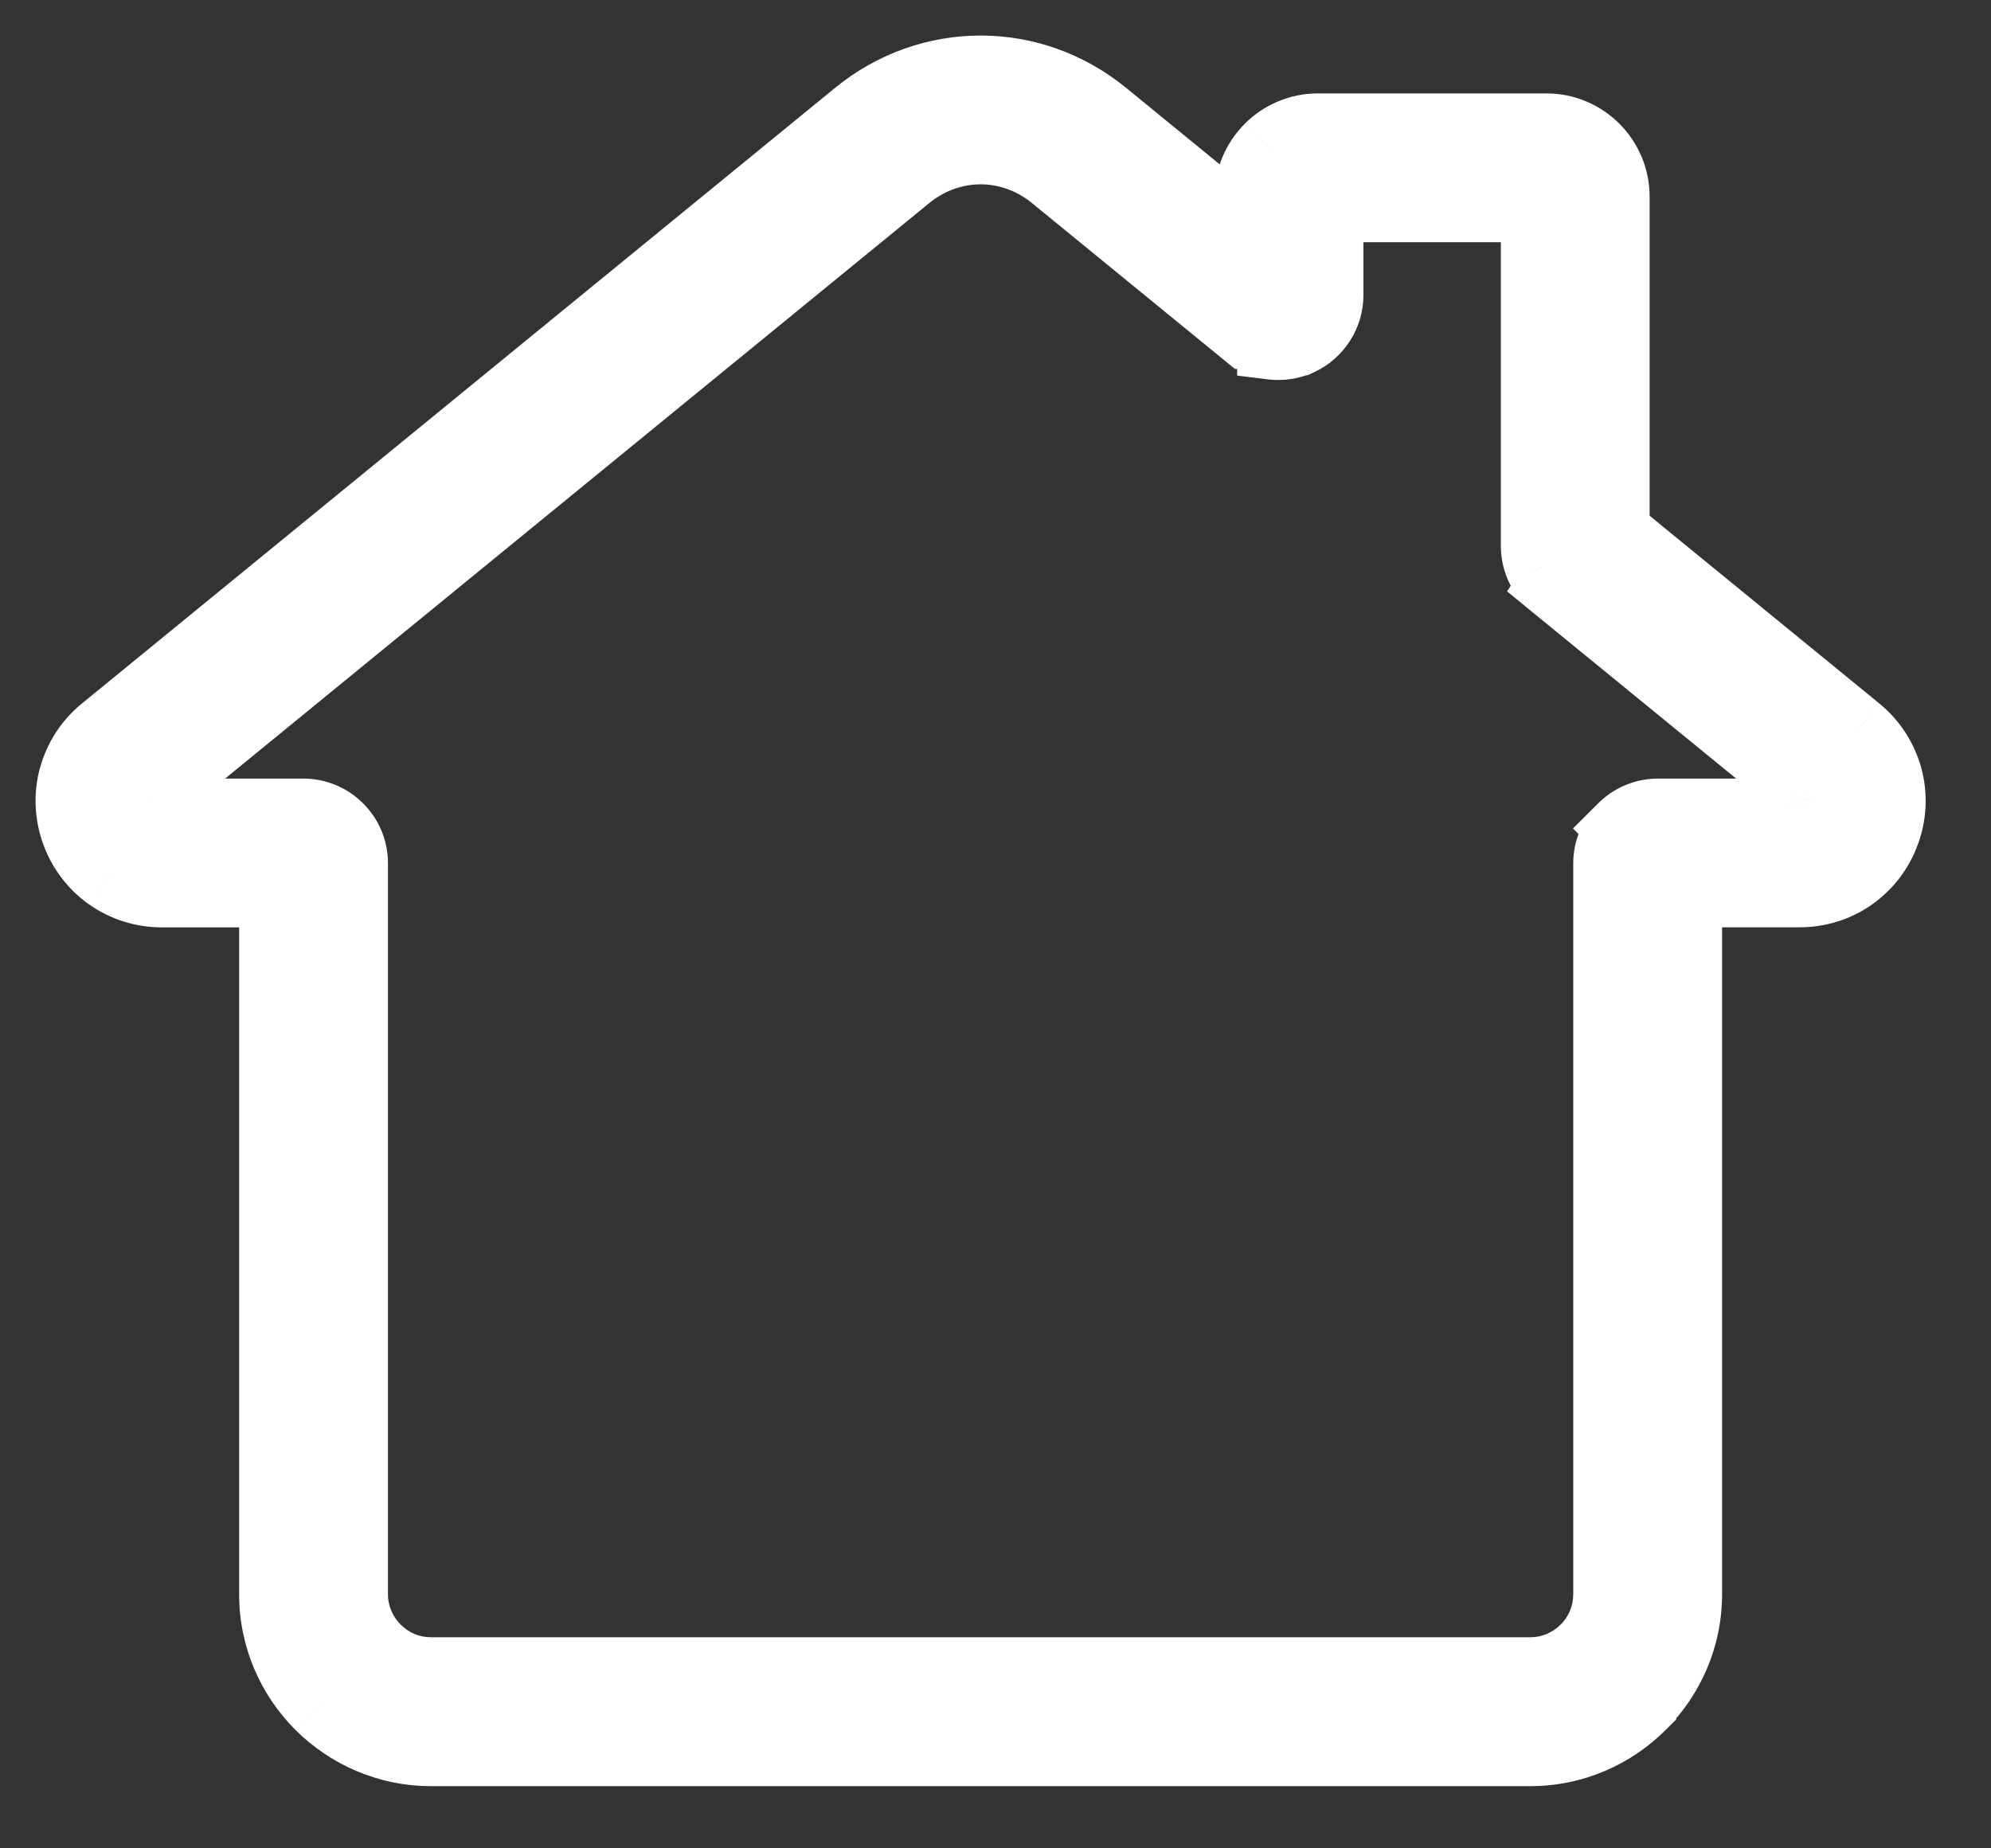
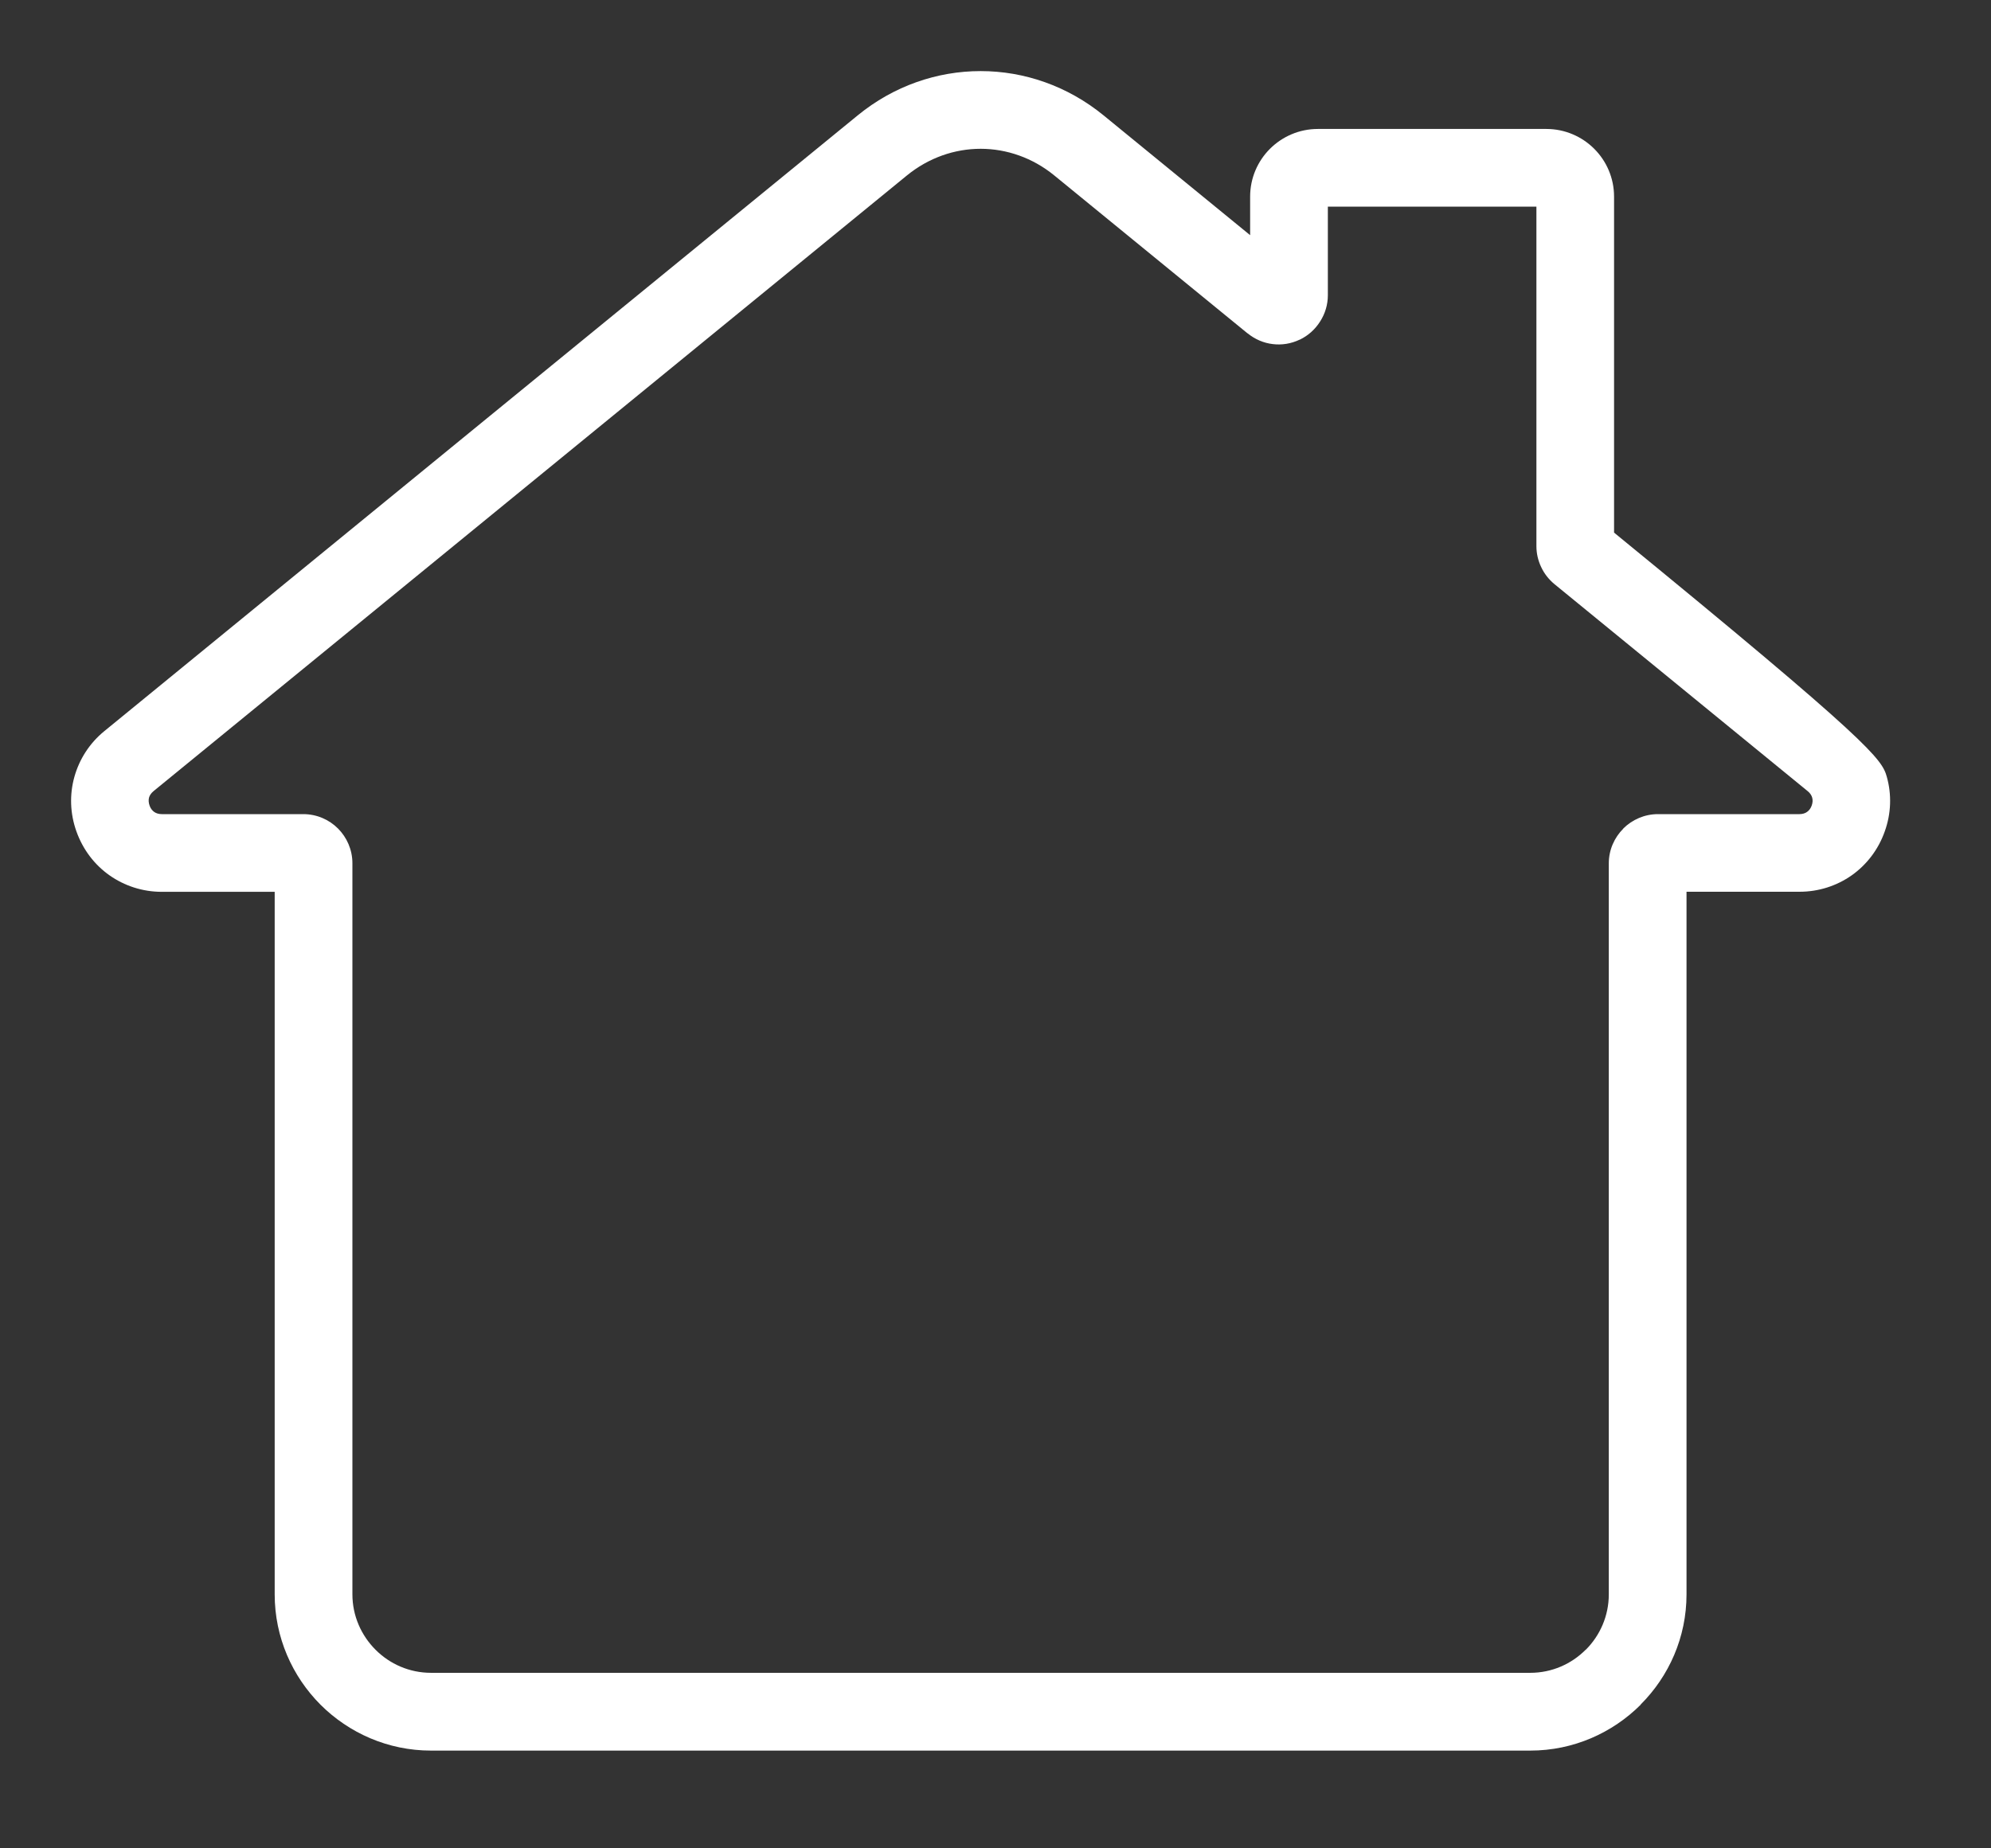
<svg xmlns="http://www.w3.org/2000/svg" width="28" height="26" viewBox="0 0 28 26" fill="none">
  <rect x="0" y="0" width="28" height="26" fill="#333333" stroke="none" />
-   <path fill-rule="evenodd" clip-rule="evenodd" d="M23.718 12.545V22.427C23.718 23.031 23.471 23.579 23.073 23.977V23.98C22.675 24.377 22.126 24.625 21.521 24.625H6.061C5.456 24.625 4.906 24.377 4.508 23.98C4.11 23.581 3.863 23.032 3.863 22.427V12.545H2.276C2.004 12.545 1.751 12.461 1.54 12.313C1.33 12.165 1.167 11.953 1.075 11.696C0.984 11.442 0.977 11.176 1.046 10.928C1.116 10.679 1.259 10.454 1.469 10.283L6.666 6.033L12.062 1.623C12.569 1.208 13.18 1 13.791 1C14.402 1 15.012 1.208 15.52 1.623L17.581 3.308V2.766C17.581 2.503 17.688 2.265 17.86 2.093C18.033 1.921 18.271 1.814 18.533 1.814H21.747C22.009 1.814 22.248 1.921 22.42 2.093C22.592 2.265 22.699 2.503 22.699 2.766V7.492L26.113 10.283C26.322 10.454 26.466 10.679 26.535 10.928C26.604 11.175 26.597 11.441 26.506 11.695C26.415 11.953 26.25 12.165 26.041 12.313C25.83 12.461 25.577 12.544 25.306 12.544H23.718V12.545ZM22.625 22.427V12.144C22.625 11.955 22.703 11.782 22.829 11.656L22.828 11.655C22.954 11.53 23.127 11.452 23.318 11.452H25.306C25.348 11.452 25.386 11.441 25.413 11.421C25.442 11.401 25.464 11.371 25.478 11.333C25.493 11.292 25.495 11.252 25.485 11.219C25.476 11.187 25.455 11.155 25.421 11.128L21.861 8.217L21.861 8.217C21.78 8.15 21.717 8.069 21.674 7.977C21.63 7.884 21.607 7.785 21.607 7.682V2.907H18.674V4.153C18.674 4.285 18.636 4.411 18.566 4.521C18.496 4.632 18.398 4.721 18.279 4.778H18.277C18.155 4.836 18.025 4.856 17.898 4.84V4.84C17.771 4.825 17.649 4.773 17.546 4.689H17.544L14.828 2.469C14.523 2.219 14.156 2.093 13.791 2.093C13.425 2.093 13.059 2.219 12.753 2.469L7.358 6.879L2.16 11.128C2.127 11.155 2.105 11.187 2.096 11.219C2.087 11.252 2.089 11.292 2.104 11.333C2.117 11.371 2.14 11.401 2.168 11.421C2.196 11.441 2.233 11.452 2.276 11.452H4.264C4.455 11.452 4.628 11.529 4.753 11.654C4.878 11.779 4.956 11.953 4.956 12.143V22.427C4.956 22.73 5.081 23.006 5.281 23.206C5.481 23.407 5.758 23.531 6.061 23.531H21.521C21.824 23.531 22.1 23.407 22.3 23.206L22.301 23.207C22.501 23.007 22.625 22.731 22.625 22.427Z" fill="white" />
-   <path d="M23.073 23.977L22.719 23.624L22.573 23.77V23.977H23.073ZM23.073 23.98L23.426 24.333L23.573 24.187V23.98H23.073ZM4.508 23.98L4.154 24.333L4.155 24.334L4.508 23.98ZM3.863 12.545H4.363V12.045H3.863V12.545ZM1.54 12.313L1.252 12.722L1.253 12.722L1.54 12.313ZM1.075 11.696L1.546 11.528L1.546 11.528L1.075 11.696ZM1.046 10.928L0.565 10.794L0.564 10.794L1.046 10.928ZM1.469 10.283L1.785 10.67L1.785 10.67L1.469 10.283ZM6.666 6.033L6.35 5.646L6.35 5.646L6.666 6.033ZM12.062 1.623L12.378 2.01L12.378 2.01L12.062 1.623ZM15.52 1.623L15.836 1.235L15.836 1.235L15.52 1.623ZM17.581 3.308L17.265 3.695L18.081 4.362V3.308H17.581ZM17.86 2.093L17.507 1.739L17.507 1.74L17.86 2.093ZM22.699 7.492H22.199V7.729L22.383 7.879L22.699 7.492ZM26.113 10.283L26.43 9.896L26.429 9.895L26.113 10.283ZM26.535 10.928L26.053 11.062L26.053 11.063L26.535 10.928ZM26.506 11.695L26.035 11.527L26.035 11.529L26.506 11.695ZM26.041 12.313L26.329 12.722L26.329 12.721L26.041 12.313ZM23.718 12.544V12.044H23.218V12.544H23.718ZM22.829 11.656L23.183 12.009L23.537 11.656L23.183 11.302L22.829 11.656ZM22.828 11.655L22.475 11.301L22.121 11.654L22.475 12.008L22.828 11.655ZM25.413 11.421L25.128 11.011L25.126 11.012L25.413 11.421ZM25.478 11.333L25.948 11.503L25.949 11.5L25.478 11.333ZM25.485 11.219L25.002 11.349L25.005 11.358L25.485 11.219ZM25.421 11.128L25.105 11.515L25.109 11.519L25.421 11.128ZM21.861 8.217L21.445 7.941L21.194 8.318L21.544 8.605L21.861 8.217ZM21.861 8.217L22.278 8.493L22.528 8.118L22.18 7.831L21.861 8.217ZM21.674 7.977L21.221 8.19L21.222 8.191L21.674 7.977ZM21.607 2.907H22.107V2.407H21.607V2.907ZM18.674 2.907V2.407H18.174V2.907H18.674ZM18.566 4.521L18.989 4.789L18.989 4.789L18.566 4.521ZM18.279 4.778V5.278H18.391L18.492 5.23L18.279 4.778ZM18.277 4.778V4.278H18.164L18.062 4.326L18.277 4.778ZM17.898 4.84H17.398V5.283L17.837 5.337L17.898 4.84ZM17.898 4.84H18.398V4.397L17.958 4.344L17.898 4.84ZM17.546 4.689L17.863 4.302L17.725 4.189H17.546V4.689ZM17.544 4.689L17.228 5.076L17.366 5.189H17.544V4.689ZM14.828 2.469L14.512 2.856L14.512 2.856L14.828 2.469ZM12.753 2.469L13.069 2.856L13.069 2.856L12.753 2.469ZM7.358 6.879L7.041 6.492L7.041 6.492L7.358 6.879ZM2.16 11.128L1.844 10.741L1.844 10.741L2.16 11.128ZM2.096 11.219L1.615 11.084L1.614 11.087L2.096 11.219ZM2.104 11.333L2.575 11.166L2.575 11.166L2.104 11.333ZM22.3 23.206L22.701 22.906L22.355 22.445L21.947 22.853L22.3 23.206ZM22.301 23.207L21.901 23.507L22.247 23.969L22.655 23.561L22.301 23.207ZM23.218 12.545V22.427H24.218V12.545H23.218ZM23.218 22.427C23.218 22.891 23.029 23.314 22.719 23.624L23.426 24.331C23.913 23.844 24.218 23.17 24.218 22.427H23.218ZM22.573 23.977V23.98H23.573V23.977H22.573ZM22.719 23.626C22.411 23.935 21.987 24.125 21.521 24.125V25.125C22.265 25.125 22.94 24.82 23.426 24.333L22.719 23.626ZM21.521 24.125H6.061V25.125H21.521V24.125ZM6.061 24.125C5.595 24.125 5.171 23.935 4.861 23.626L4.155 24.334C4.642 24.82 5.317 25.125 6.061 25.125V24.125ZM4.862 23.626C4.553 23.317 4.363 22.893 4.363 22.427H3.363C3.363 23.171 3.667 23.846 4.154 24.333L4.862 23.626ZM4.363 22.427V12.545H3.363V22.427H4.363ZM3.863 12.045H2.276V13.045H3.863V12.045ZM2.276 12.045C2.108 12.045 1.955 11.994 1.828 11.904L1.253 12.722C1.547 12.929 1.9 13.045 2.276 13.045V12.045ZM1.828 11.904C1.703 11.816 1.603 11.688 1.546 11.528L0.604 11.864C0.73 12.218 0.958 12.514 1.252 12.722L1.828 11.904ZM1.546 11.528C1.49 11.371 1.486 11.211 1.528 11.062L0.564 10.794C0.468 11.141 0.479 11.512 0.604 11.864L1.546 11.528ZM1.528 11.063C1.57 10.911 1.657 10.775 1.785 10.67L1.153 9.895C0.861 10.133 0.661 10.448 0.565 10.794L1.528 11.063ZM1.785 10.67L6.983 6.421L6.35 5.646L1.152 9.896L1.785 10.67ZM6.983 6.421L12.378 2.01L11.745 1.235L6.35 5.646L6.983 6.421ZM12.378 2.01C12.795 1.669 13.294 1.5 13.791 1.5V0.5C13.066 0.5 12.343 0.747 11.745 1.235L12.378 2.01ZM13.791 1.5C14.287 1.5 14.786 1.669 15.203 2.01L15.836 1.235C15.238 0.747 14.516 0.5 13.791 0.5V1.5ZM15.203 2.01L17.265 3.695L17.898 2.921L15.836 1.235L15.203 2.01ZM18.081 3.308V2.766H17.081V3.308H18.081ZM18.081 2.766C18.081 2.642 18.131 2.529 18.214 2.447L17.507 1.74C17.245 2.001 17.081 2.365 17.081 2.766H18.081ZM18.214 2.447C18.297 2.364 18.41 2.314 18.533 2.314V1.314C18.133 1.314 17.769 1.478 17.507 1.739L18.214 2.447ZM18.533 2.314H21.747V1.314H18.533V2.314ZM21.747 2.314C21.871 2.314 21.984 2.364 22.067 2.447L22.774 1.74C22.512 1.478 22.148 1.314 21.747 1.314V2.314ZM22.067 2.447C22.149 2.529 22.199 2.642 22.199 2.766H23.199C23.199 2.365 23.035 2.001 22.774 1.74L22.067 2.447ZM22.199 2.766V7.492H23.199V2.766H22.199ZM22.383 7.879L25.796 10.67L26.429 9.895L23.016 7.105L22.383 7.879ZM25.796 10.669C25.925 10.775 26.012 10.912 26.053 11.062L27.017 10.794C26.92 10.447 26.719 10.133 26.43 9.896L25.796 10.669ZM26.053 11.063C26.095 11.211 26.091 11.371 26.035 11.527L26.977 11.864C27.103 11.511 27.113 11.14 27.017 10.793L26.053 11.063ZM26.035 11.529C25.979 11.688 25.878 11.816 25.752 11.904L26.329 12.721C26.622 12.514 26.852 12.218 26.977 11.862L26.035 11.529ZM25.753 11.904C25.626 11.993 25.473 12.044 25.306 12.044V13.044C25.681 13.044 26.035 12.929 26.329 12.722L25.753 11.904ZM25.306 12.044H23.718V13.044H25.306V12.044ZM23.218 12.544V12.545H24.218V12.544H23.218ZM23.125 22.427V12.144H22.125V22.427H23.125ZM23.125 12.144C23.125 12.095 23.145 12.047 23.183 12.009L22.476 11.302C22.262 11.517 22.125 11.814 22.125 12.144H23.125ZM23.183 11.302L23.182 11.301L22.475 12.008L22.476 12.009L23.183 11.302ZM23.182 12.008C23.217 11.973 23.265 11.952 23.318 11.952V10.952C22.988 10.952 22.69 11.086 22.475 11.301L23.182 12.008ZM23.318 11.952H25.306V10.952H23.318V11.952ZM25.306 11.952C25.434 11.952 25.576 11.918 25.701 11.83L25.126 11.012C25.195 10.963 25.263 10.952 25.306 10.952V11.952ZM25.699 11.831C25.823 11.745 25.904 11.625 25.948 11.503L25.008 11.163C25.024 11.117 25.06 11.058 25.128 11.011L25.699 11.831ZM25.949 11.5C25.992 11.38 26.009 11.232 25.965 11.079L25.005 11.358C24.98 11.273 24.993 11.204 25.007 11.166L25.949 11.5ZM25.968 11.088C25.926 10.935 25.833 10.818 25.733 10.738L25.109 11.519C25.077 11.493 25.027 11.439 25.002 11.349L25.968 11.088ZM25.738 10.741L22.177 7.83L21.544 8.605L25.105 11.515L25.738 10.741ZM22.277 8.494L22.278 8.493L21.445 7.94L21.445 7.941L22.277 8.494ZM22.18 7.831C22.153 7.809 22.137 7.786 22.126 7.764L21.222 8.191C21.297 8.351 21.408 8.491 21.544 8.602L22.18 7.831ZM22.126 7.764C22.112 7.734 22.107 7.708 22.107 7.682H21.107C21.107 7.862 21.148 8.034 21.221 8.19L22.126 7.764ZM22.107 7.682V2.907H21.107V7.682H22.107ZM21.607 2.407H18.674V3.407H21.607V2.407ZM18.174 2.907V4.153H19.174V2.907H18.174ZM18.174 4.153C18.174 4.188 18.164 4.222 18.144 4.254L18.989 4.789C19.108 4.601 19.174 4.382 19.174 4.153H18.174ZM18.144 4.254C18.122 4.289 18.095 4.311 18.065 4.326L18.492 5.23C18.702 5.131 18.87 4.976 18.989 4.789L18.144 4.254ZM18.279 4.278H18.277V5.278H18.279V4.278ZM18.062 4.326C18.026 4.343 17.991 4.348 17.958 4.344L17.837 5.337C18.058 5.363 18.284 5.328 18.491 5.229L18.062 4.326ZM18.398 4.84V4.84H17.398V4.84H18.398ZM17.958 4.344C17.926 4.34 17.893 4.327 17.863 4.302L17.229 5.075C17.405 5.22 17.616 5.309 17.837 5.336L17.958 4.344ZM17.546 4.189H17.544V5.189H17.546V4.189ZM17.861 4.301L15.145 2.081L14.512 2.856L17.228 5.076L17.861 4.301ZM15.145 2.082C14.75 1.758 14.271 1.593 13.791 1.593V2.593C14.041 2.593 14.296 2.679 14.512 2.856L15.145 2.082ZM13.791 1.593C13.31 1.593 12.832 1.758 12.437 2.082L13.069 2.856C13.286 2.679 13.54 2.593 13.791 2.593V1.593ZM12.437 2.081L7.041 6.492L7.674 7.266L13.069 2.856L12.437 2.081ZM7.041 6.492L1.844 10.741L2.477 11.515L7.674 7.266L7.041 6.492ZM1.844 10.741C1.751 10.817 1.657 10.931 1.615 11.084L2.578 11.353C2.553 11.442 2.504 11.493 2.477 11.515L1.844 10.741ZM1.614 11.087C1.574 11.234 1.59 11.379 1.633 11.5L2.575 11.166C2.589 11.204 2.601 11.27 2.579 11.351L1.614 11.087ZM1.632 11.499C1.677 11.626 1.76 11.745 1.88 11.83L2.456 11.012C2.52 11.057 2.557 11.116 2.575 11.166L1.632 11.499ZM1.88 11.83C2.005 11.918 2.147 11.952 2.276 11.952V10.952C2.319 10.952 2.387 10.963 2.456 11.012L1.88 11.83ZM2.276 11.952H4.264V10.952H2.276V11.952ZM4.264 11.952C4.317 11.952 4.365 11.973 4.4 12.008L5.107 11.301C4.892 11.086 4.593 10.952 4.264 10.952V11.952ZM4.4 12.008C4.435 12.043 4.456 12.091 4.456 12.143H5.456C5.456 11.814 5.322 11.515 5.107 11.301L4.4 12.008ZM4.456 12.143V22.427H5.456V12.143H4.456ZM4.456 22.427C4.456 22.87 4.639 23.271 4.927 23.56L5.635 22.853C5.523 22.741 5.456 22.59 5.456 22.427H4.456ZM4.927 23.56C5.216 23.849 5.618 24.031 6.061 24.031V23.031C5.897 23.031 5.746 22.965 5.635 22.853L4.927 23.56ZM6.061 24.031H21.521V23.031H6.061V24.031ZM21.521 24.031C21.964 24.031 22.365 23.849 22.654 23.56L21.947 22.853C21.835 22.965 21.684 23.031 21.521 23.031V24.031ZM21.9 23.506L21.901 23.507L22.701 22.907L22.701 22.906L21.9 23.506ZM22.655 23.561C22.944 23.271 23.125 22.869 23.125 22.427H22.125C22.125 22.592 22.058 22.743 21.948 22.854L22.655 23.561Z" fill="white" />
+   <path fill-rule="evenodd" clip-rule="evenodd" d="M23.718 12.545V22.427C23.718 23.031 23.471 23.579 23.073 23.977V23.98C22.675 24.377 22.126 24.625 21.521 24.625H6.061C5.456 24.625 4.906 24.377 4.508 23.98C4.11 23.581 3.863 23.032 3.863 22.427V12.545H2.276C2.004 12.545 1.751 12.461 1.54 12.313C1.33 12.165 1.167 11.953 1.075 11.696C0.984 11.442 0.977 11.176 1.046 10.928C1.116 10.679 1.259 10.454 1.469 10.283L6.666 6.033L12.062 1.623C12.569 1.208 13.18 1 13.791 1C14.402 1 15.012 1.208 15.52 1.623L17.581 3.308V2.766C17.581 2.503 17.688 2.265 17.86 2.093C18.033 1.921 18.271 1.814 18.533 1.814H21.747C22.009 1.814 22.248 1.921 22.42 2.093C22.592 2.265 22.699 2.503 22.699 2.766V7.492C26.322 10.454 26.466 10.679 26.535 10.928C26.604 11.175 26.597 11.441 26.506 11.695C26.415 11.953 26.25 12.165 26.041 12.313C25.83 12.461 25.577 12.544 25.306 12.544H23.718V12.545ZM22.625 22.427V12.144C22.625 11.955 22.703 11.782 22.829 11.656L22.828 11.655C22.954 11.53 23.127 11.452 23.318 11.452H25.306C25.348 11.452 25.386 11.441 25.413 11.421C25.442 11.401 25.464 11.371 25.478 11.333C25.493 11.292 25.495 11.252 25.485 11.219C25.476 11.187 25.455 11.155 25.421 11.128L21.861 8.217L21.861 8.217C21.78 8.15 21.717 8.069 21.674 7.977C21.63 7.884 21.607 7.785 21.607 7.682V2.907H18.674V4.153C18.674 4.285 18.636 4.411 18.566 4.521C18.496 4.632 18.398 4.721 18.279 4.778H18.277C18.155 4.836 18.025 4.856 17.898 4.84V4.84C17.771 4.825 17.649 4.773 17.546 4.689H17.544L14.828 2.469C14.523 2.219 14.156 2.093 13.791 2.093C13.425 2.093 13.059 2.219 12.753 2.469L7.358 6.879L2.16 11.128C2.127 11.155 2.105 11.187 2.096 11.219C2.087 11.252 2.089 11.292 2.104 11.333C2.117 11.371 2.14 11.401 2.168 11.421C2.196 11.441 2.233 11.452 2.276 11.452H4.264C4.455 11.452 4.628 11.529 4.753 11.654C4.878 11.779 4.956 11.953 4.956 12.143V22.427C4.956 22.73 5.081 23.006 5.281 23.206C5.481 23.407 5.758 23.531 6.061 23.531H21.521C21.824 23.531 22.1 23.407 22.3 23.206L22.301 23.207C22.501 23.007 22.625 22.731 22.625 22.427Z" fill="white" />
</svg>